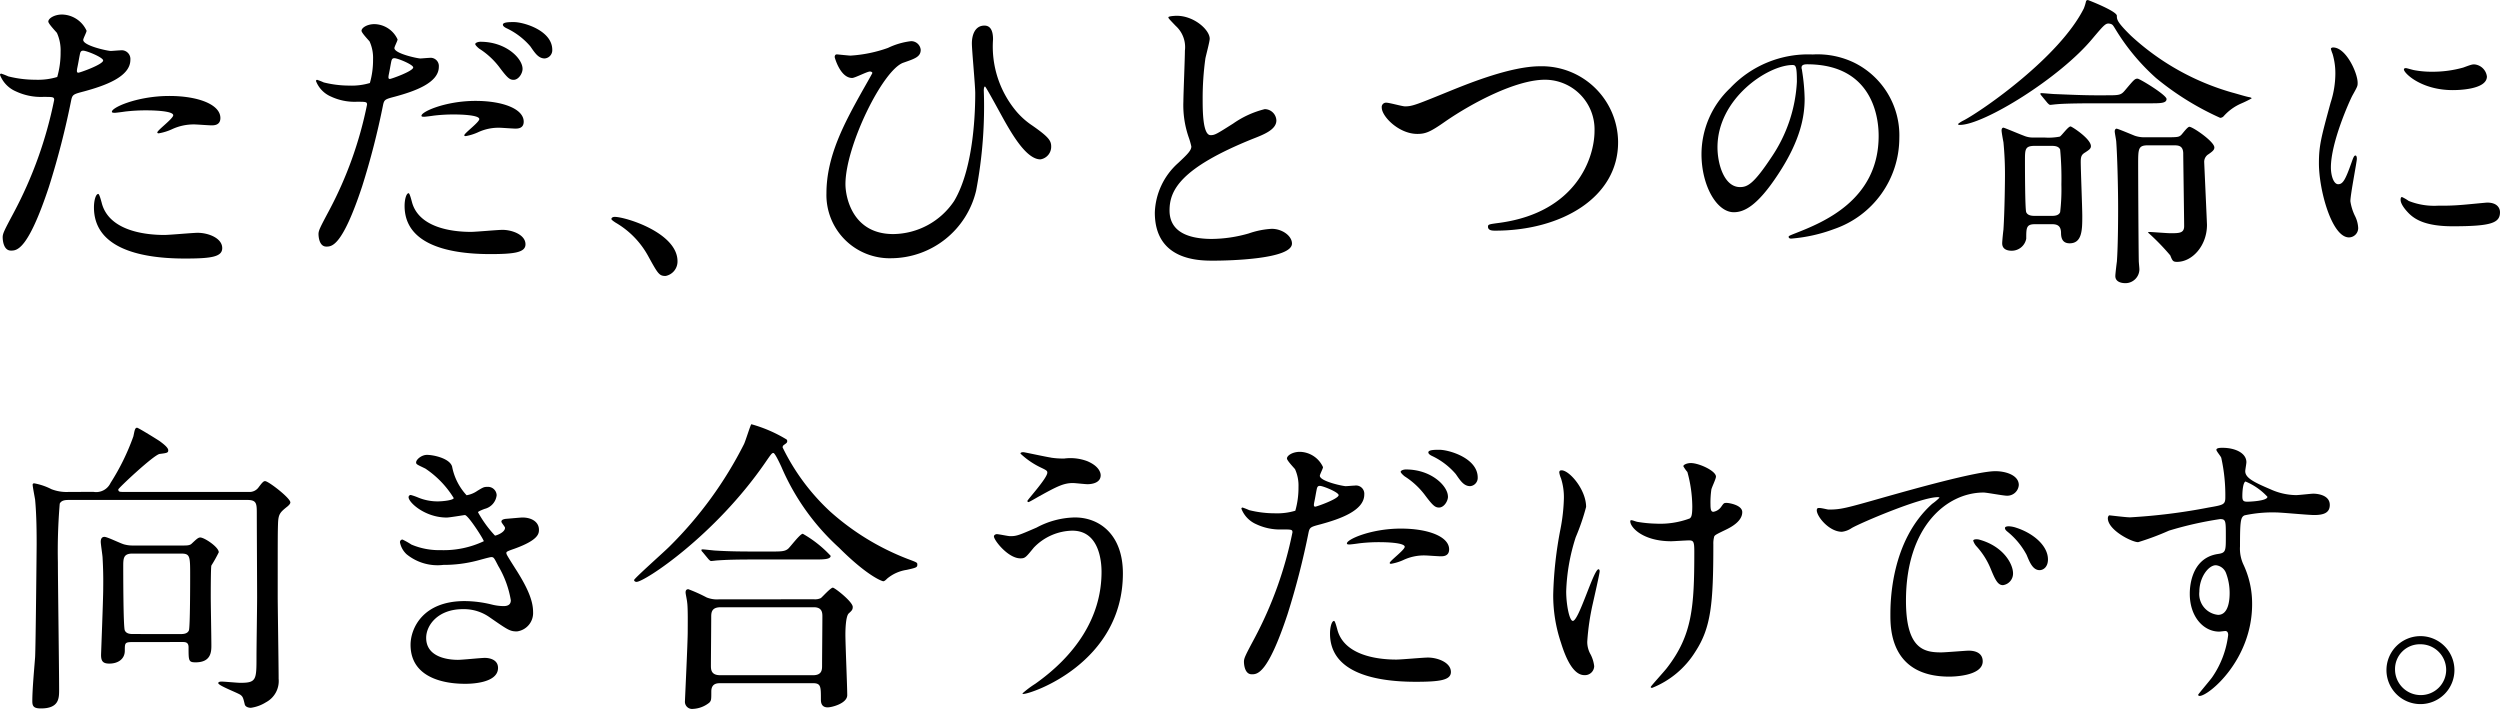
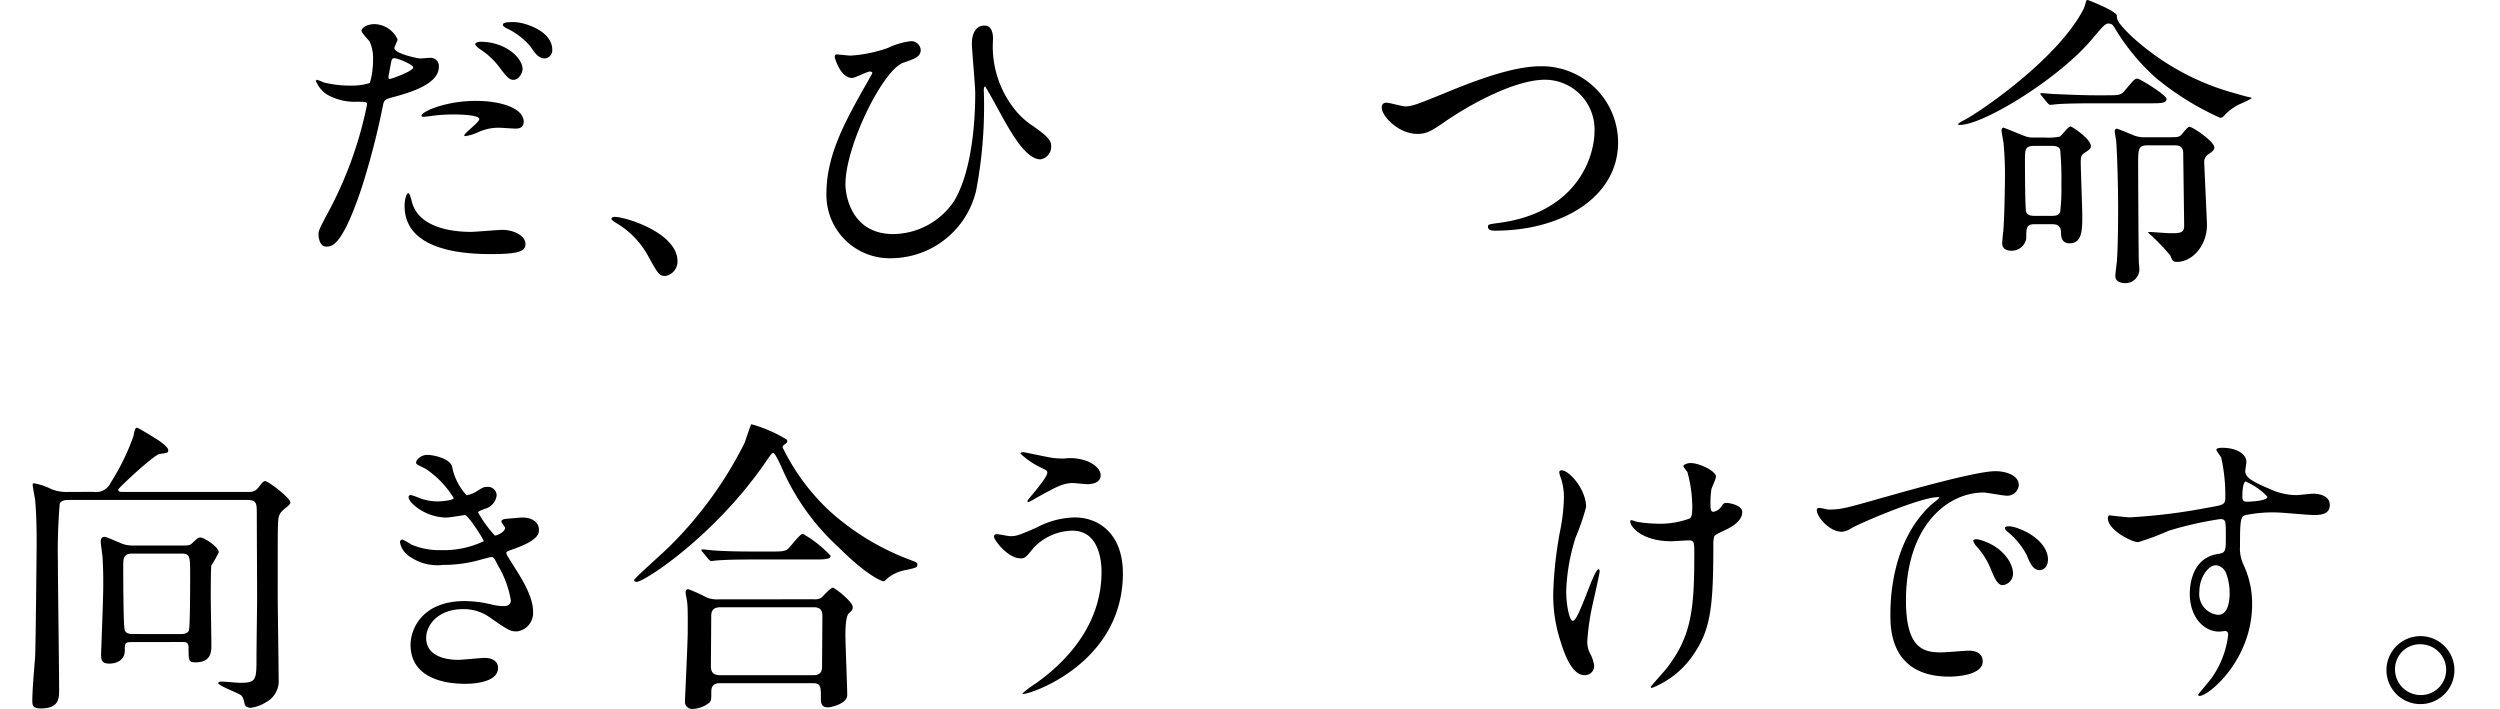
<svg xmlns="http://www.w3.org/2000/svg" width="232.318" height="65.873" viewBox="0 0 232.318 65.873">
  <g id="main-copy" transform="translate(-604 -443.197)">
    <g id="グループ_172" data-name="グループ 172">
      <path id="パス_284" data-name="パス 284" d="M664.242,314.774c-.6,0-.711-.2-1.649-1.906a8.048,8.048,0,0,0-2.987-3.044c-.086-.057-.4-.256-.4-.341s.085-.2.312-.2c1,0,5.832,1.479,5.832,4.125A1.368,1.368,0,0,1,664.242,314.774Z" transform="translate(1.609 154.068)" />
      <g id="グループ_171" data-name="グループ 171" transform="translate(-0.415)">
-         <path id="パス_282" data-name="パス 282" d="M599.467,307.346a38.287,38.287,0,0,0,3.754-10.469c0-.284-.114-.284-1.024-.284a5.482,5.482,0,0,1-2.532-.512,2.735,2.735,0,0,1-1.479-1.537.119.119,0,0,1,.114-.114,6.166,6.166,0,0,1,.654.256,10.389,10.389,0,0,0,2.532.313,6.212,6.212,0,0,0,2.02-.256,8.237,8.237,0,0,0,.312-2.333,3.925,3.925,0,0,0-.341-1.764c-.114-.142-.8-.853-.8-1.053,0-.284.541-.654,1.281-.654a2.565,2.565,0,0,1,2.275,1.508c0,.142-.312.711-.312.853,0,.541,2.276,1.024,2.56,1.024.114,0,.739-.056.882-.056a.814.814,0,0,1,.939.882c0,1.593-2.418,2.417-4.3,2.93-.967.255-1.081.284-1.194.8a76.1,76.1,0,0,1-2.077,8.079c-1.963,5.916-2.987,5.916-3.528,5.916-.682,0-.767-.938-.767-1.252C598.443,309.28,598.585,309,599.467,307.346Zm6-13c.142,0,2.305-.768,2.305-1.138,0-.285-1.537-.91-1.85-.91-.17,0-.256.057-.313.341-.114.569-.114.654-.256,1.337C605.327,294.175,605.3,294.345,605.469,294.345Zm2.163,12.061c.6,2.475,3.669,3.016,5.831,3.016.483,0,2.645-.2,3.1-.2.968,0,2.277.484,2.277,1.423,0,.825-1.053.968-3.471.968-4.609,0-8.449-1.166-8.449-4.751,0-.654.171-1.251.4-1.251C607.432,305.611,607.6,306.321,607.632,306.407Zm6.287-9.9c2.7,0,4.75.8,4.75,2.048,0,.683-.6.683-.825.683-.256,0-1.366-.086-1.594-.086a4.769,4.769,0,0,0-2.1.456,4.989,4.989,0,0,1-1.2.37c-.057,0-.142,0-.142-.085,0-.2,1.479-1.28,1.479-1.594,0-.427-2.02-.455-2.447-.455a16.664,16.664,0,0,0-2.047.114c-.171.029-.825.114-.939.114-.029,0-.227,0-.256-.057C608.4,297.645,610.874,296.507,613.919,296.507Z" transform="translate(6.228 155.608)" />
        <path id="パス_283" data-name="パス 283" d="M631.161,307.238a36.091,36.091,0,0,0,3.539-9.867c0-.268-.107-.268-.965-.268a5.154,5.154,0,0,1-2.387-.483,2.58,2.58,0,0,1-1.394-1.447.114.114,0,0,1,.107-.108,5.868,5.868,0,0,1,.617.242,9.856,9.856,0,0,0,2.386.294,5.873,5.873,0,0,0,1.9-.24,7.76,7.76,0,0,0,.295-2.2,3.7,3.7,0,0,0-.322-1.663c-.107-.134-.75-.8-.75-.992,0-.268.509-.617,1.206-.617a2.421,2.421,0,0,1,2.145,1.421c0,.134-.295.671-.295.805,0,.509,2.144.965,2.412.965.107,0,.7-.054.831-.054a.768.768,0,0,1,.885.831c0,1.5-2.279,2.279-4.048,2.762-.912.241-1.019.268-1.127.751a71.6,71.6,0,0,1-1.957,7.614c-1.85,5.577-2.815,5.577-3.325,5.577-.643,0-.724-.885-.724-1.18C630.2,309.061,630.33,308.793,631.161,307.238Zm5.657-12.253c.134,0,2.172-.724,2.172-1.072,0-.268-1.447-.858-1.742-.858-.162,0-.242.054-.3.322-.106.536-.106.616-.24,1.261C636.684,294.825,636.658,294.984,636.818,294.984Zm2.038,11.368c.563,2.333,3.459,2.842,5.5,2.842.456,0,2.494-.188,2.923-.188.912,0,2.145.456,2.145,1.341,0,.751-.993.911-3.271.911-4.343,0-7.963-1.1-7.963-4.477,0-.617.161-1.18.375-1.18C638.668,305.6,638.829,306.272,638.856,306.352Zm5.926-9.33c2.547,0,4.477.751,4.477,1.93,0,.644-.564.644-.777.644-.242,0-1.288-.08-1.5-.08a4.5,4.5,0,0,0-1.984.429,4.7,4.7,0,0,1-1.127.348c-.054,0-.134,0-.134-.08,0-.188,1.395-1.206,1.395-1.5,0-.4-1.9-.43-2.306-.43a15.632,15.632,0,0,0-1.93.108c-.161.026-.778.106-.885.106-.081,0-.215,0-.242-.054C639.58,298.095,641.913,297.023,644.782,297.023Zm4.37-2.976c0,.429-.376,1.019-.831,1.019-.376,0-.59-.188-1.368-1.233a7.18,7.18,0,0,0-1.823-1.662c-.107-.08-.375-.322-.375-.429s.241-.214.482-.214C647.623,291.527,649.152,293.081,649.152,294.046Zm2.761-1.769a.766.766,0,0,1-.7.8c-.59,0-.911-.509-1.34-1.126a6.623,6.623,0,0,0-2.226-1.689c-.268-.135-.322-.242-.322-.323,0-.241.617-.241,1.019-.241C649.259,289.7,651.913,290.48,651.913,292.277Z" transform="translate(3.823 155.55)" />
        <path id="パス_285" data-name="パス 285" d="M686.993,292.125a6.792,6.792,0,0,1,2.133-.626.887.887,0,0,1,.91.8c0,.654-.541.825-1.594,1.194-1.906.627-5.4,7.738-5.4,11.294,0,1.166.626,4.637,4.438,4.637a6.888,6.888,0,0,0,5.661-3.072c1.906-3.186,1.962-8.734,1.962-10.014,0-.739-.312-3.982-.312-4.637,0-.768.285-1.65,1.166-1.65.568,0,.8.484.8,1.281a9.366,9.366,0,0,0,2.161,6.685,7.148,7.148,0,0,0,1.508,1.337c1.508,1.053,1.735,1.395,1.735,1.935a1.185,1.185,0,0,1-1,1.194c-1.224,0-2.475-2.077-3.243-3.413-.313-.541-1.82-3.357-1.906-3.357-.114,0-.114.341-.114.37a41.687,41.687,0,0,1-.711,9.3,8.16,8.16,0,0,1-7.881,6.287,5.877,5.877,0,0,1-6.03-6.031c0-3.47,1.678-6.543,3.327-9.5.115-.2.939-1.65.939-1.679,0-.085-.114-.142-.227-.142-.256,0-1.394.6-1.65.6-1.109,0-1.622-1.907-1.622-1.936,0-.142.057-.256.2-.256.057,0,1.109.114,1.28.114A12.6,12.6,0,0,0,686.993,292.125Z" transform="translate(-0.062 155.524)" />
-         <path id="パス_286" data-name="パス 286" d="M716.461,302.746c.854-.8,1.224-1.166,1.224-1.535a7.14,7.14,0,0,0-.256-.883,9.132,9.132,0,0,1-.483-3.328c0-.654.141-3.953.141-4.694a2.658,2.658,0,0,0-.853-2.3c-.6-.626-.683-.711-.683-.8,0-.114.683-.142.768-.142,1.622,0,3.073,1.309,3.073,2.134,0,.256-.342,1.536-.4,1.821a26.812,26.812,0,0,0-.255,3.754c0,1.081,0,3.385.739,3.385.4,0,.569-.114,2.1-1.081a8.8,8.8,0,0,1,2.93-1.337,1.093,1.093,0,0,1,1.081,1.052c0,.854-1.167,1.309-2.191,1.707-6.771,2.731-7.737,4.807-7.737,6.657,0,1.934,1.65,2.645,3.954,2.645a12.73,12.73,0,0,0,3.413-.512,7.755,7.755,0,0,1,2.133-.427c.968,0,1.877.654,1.877,1.366,0,1.45-5.8,1.593-7.31,1.593-1.309,0-5.434,0-5.434-4.466A6.449,6.449,0,0,1,716.461,302.746Z" transform="translate(-2.562 155.599)" />
        <path id="パス_287" data-name="パス 287" d="M737.106,297.982a.4.4,0,0,1,.426-.456c.285,0,1.48.342,1.736.342.711,0,1.081-.171,4.58-1.594,1.365-.541,5.263-2.133,7.966-2.133a7.093,7.093,0,0,1,7.254,7.027c.028,5.177-5.292,8.249-11.408,8.249-.256,0-.682,0-.682-.37,0-.227.114-.227,1.166-.37,7.026-1,8.734-6,8.734-8.534a4.615,4.615,0,0,0-4.609-4.751c-2.7,0-6.771,2.162-9.246,3.869-1.422,1-1.849,1.166-2.617,1.166C738.7,300.428,737.106,298.807,737.106,297.982Z" transform="translate(-4.288 155.214)" />
-         <path id="パス_288" data-name="パス 288" d="M778.548,294.2c0,.072.048.168.048.264a18.421,18.421,0,0,1,.24,2.6c0,1.61-.361,3.845-2.476,7.042-1.923,2.931-3.147,3.508-4.109,3.508-1.587,0-3-2.475-3-5.407a8.465,8.465,0,0,1,2.667-6.128,9.946,9.946,0,0,1,7.667-3.124,7.829,7.829,0,0,1,3.869.769,7.533,7.533,0,0,1,4.181,6.993,8.961,8.961,0,0,1-6.056,8.459,14.751,14.751,0,0,1-3.989.89c-.1,0-.24-.025-.24-.168,0-.072.048-.1.649-.337,2.5-.985,7.714-3.052,7.714-9.036,0-.937-.1-6.657-6.658-6.657C778.572,293.868,778.548,294.06,778.548,294.2Zm-7.811,7.378c0,1.562.625,3.7,2.092,3.7.7,0,1.274-.288,2.931-2.788a13.739,13.739,0,0,0,2.356-6.993c0-1.442-.1-1.562-.41-1.562C775.424,293.94,770.737,297.04,770.737,301.582Z" transform="translate(-6.721 155.304)" />
        <path id="パス_289" data-name="パス 289" d="M807.541,291.061c-3.038,3.669-10.117,8.025-12.324,8.025-.057,0-.172,0-.172-.086a2.51,2.51,0,0,1,.545-.344c1.776-.946,8.883-5.875,11.147-10.4a4.278,4.278,0,0,0,.2-.658.177.177,0,0,1,.172-.115c.029,0,2.694,1.031,2.694,1.461,0,.344,0,.573,1.317,1.862a23.256,23.256,0,0,0,9.4,5.273c.344.086,1.347.4,1.605.43.115.029.2.058.2.115a10.653,10.653,0,0,1-1,.487,4.672,4.672,0,0,0-1.606,1.176.46.46,0,0,1-.315.143,26.248,26.248,0,0,1-5.961-3.7,19.932,19.932,0,0,1-3.783-4.557c-.229-.372-.258-.43-.487-.487C808.773,289.6,808.658,289.743,807.541,291.061Zm-5.359,17.253c-.8,0-.8.344-.8,1.347a1.372,1.372,0,0,1-1.347,1.118c-.516,0-.888-.2-.888-.689,0-.2.086-1.06.116-1.261.115-1.777.142-4.585.142-4.958a30.663,30.663,0,0,0-.142-3.181c-.03-.143-.173-.917-.173-1.089,0-.143.057-.258.173-.258.085,0,1.633.659,1.89.745a2.115,2.115,0,0,0,.832.172H803.1a5.481,5.481,0,0,0,1.4-.086c.172-.086.774-.946,1-.946.115,0,1.892,1.146,1.892,1.834,0,.229-.172.344-.516.573-.344.2-.43.372-.43.889,0,.716.143,4.242.143,5.015,0,1.261,0,2.55-1.175,2.55-.774,0-.8-.659-.8-1.032-.029-.544-.286-.745-.831-.745Zm1.519-.774c.258,0,.688,0,.832-.344a18.2,18.2,0,0,0,.115-2.58,28.748,28.748,0,0,0-.115-3.238c-.144-.344-.574-.344-.832-.344h-1.519c-.918,0-.918.314-.918,1.375,0,.43,0,4.471.115,4.786.144.344.6.344.832.344Zm5.044-11.205c1.29,0,1.433,0,1.835-.488.8-.946.888-1.06,1.146-1.06.2,0,2.694,1.519,2.694,1.892,0,.4-.574.4-1.548.4h-5.015c-2.521,0-3.353.058-3.64.086-.086,0-.516.058-.6.058s-.143-.058-.258-.173l-.544-.659c-.115-.143-.115-.143-.115-.2s.029-.057.086-.057c.2,0,1.09.087,1.261.087,1.4.056,2.608.115,3.956.115Zm5.474,3.9c1.2,0,1.348,0,1.577-.229.114-.115.572-.745.745-.745.315,0,2.322,1.375,2.322,1.92,0,.229-.173.372-.544.63a.821.821,0,0,0-.4.717c0,.086.258,5.7.258,5.846,0,1.948-1.375,3.439-2.779,3.439-.373,0-.43-.087-.631-.6a21.2,21.2,0,0,0-2.063-2.12c0-.057.086-.057.143-.057.172,0,1.633.115,1.92.115.831,0,1.289,0,1.289-.659s-.085-6.276-.085-6.793c-.03-.716-.488-.716-.918-.716H812.7c-.918,0-.918.315-.918,1.777,0,1.232.03,7.479.058,8.969,0,.115.057.66.057.775a1.3,1.3,0,0,1-1.289,1.289c-.488,0-.947-.172-.947-.659,0-.2.115-1.147.144-1.348.115-1.547.115-4.47.115-4.958,0-2.178-.086-4.986-.173-6.161,0-.143-.142-.831-.142-.974,0-.2.114-.258.171-.258.115,0,1.4.544,1.692.659a2.756,2.756,0,0,0,.917.143Z" transform="translate(-8.674 155.718)" />
-         <path id="パス_290" data-name="パス 290" d="M833.118,304.959c.439,0,.672-.415,1.241-2.02.155-.44.233-.647.362-.647s.13.26.13.311c0,.285-.6,3.313-.6,3.935a4.645,4.645,0,0,0,.414,1.345,2.776,2.776,0,0,1,.311,1.14.867.867,0,0,1-.854.879c-1.6,0-2.795-4.4-2.795-6.884,0-1.656.208-2.407,1.088-5.642a8.8,8.8,0,0,0,.439-2.692,6.324,6.324,0,0,0-.259-1.837,3.4,3.4,0,0,1-.155-.466c0-.078.1-.13.208-.13,1.19,0,2.277,2.355,2.277,3.288,0,.284,0,.311-.493,1.19-.284.544-1.993,4.348-1.993,6.677C832.444,304.182,832.7,304.959,833.118,304.959Zm15.036,2.587c0,1.009-.776,1.321-4.4,1.321-2.536,0-3.494-.648-4.037-1.165-.128-.129-.8-.8-.8-1.294,0-.052,0-.259.13-.259a4.02,4.02,0,0,1,.621.362,6.368,6.368,0,0,0,2.769.44,21.578,21.578,0,0,0,2.251-.078c.362-.026,2.174-.207,2.278-.207C847.947,306.666,848.153,307.236,848.153,307.546Zm-1.216-12.6c0,1.267-2.873,1.267-3.183,1.267-2.924,0-4.529-1.579-4.529-1.915,0-.052.026-.129.181-.129.078,0,.388.1.726.182a8.9,8.9,0,0,0,1.759.155,10.491,10.491,0,0,0,2.847-.388c.777-.286.855-.311,1.113-.286A1.292,1.292,0,0,1,846.937,294.943Z" transform="translate(-11.421 155.357)" />
      </g>
      <g id="グループ_170" data-name="グループ 170" transform="translate(3.732)">
        <path id="パス_291" data-name="パス 291" d="M602.621,336.44a1.478,1.478,0,0,0,1.6-.832,21.224,21.224,0,0,0,2.12-4.327c.115-.544.143-.8.344-.8.115,0,2.007,1.175,2.121,1.261.143.115.774.544.774.831,0,.229-.086.258-.8.344-.544.086-3.841,3.181-3.841,3.3,0,.229.172.229.458.229h11.636a1.033,1.033,0,0,0,.946-.43c.344-.458.458-.573.6-.573.315,0,2.349,1.576,2.349,1.977,0,.143-.172.287-.229.344-.716.573-.888.716-.917,1.633-.029.832-.029,1.4-.029,6.707,0,1.089.086,6.477.086,7.709a2.231,2.231,0,0,1-1.175,2.179,3.572,3.572,0,0,1-1.4.516c-.229,0-.516-.086-.573-.315-.144-.6-.172-.716-.4-.888-.286-.2-2.063-.861-2.063-1.09,0-.143.258-.143.315-.143.258,0,1.461.115,1.748.115,1.491,0,1.491-.286,1.491-2.464,0-.8.057-4.614.057-5.474,0-1.089-.029-6.649-.029-7.738,0-.974,0-1.318-.888-1.318H600.414c-.344,0-.745,0-.917.344a52.661,52.661,0,0,0-.172,5.445c0,1.691.115,9.973.115,11.837,0,.8,0,1.748-1.691,1.748-.629,0-.8-.172-.8-.66,0-1.146.173-2.951.259-4.1.057-.974.143-10.26.143-10.461,0-.917,0-2.665-.143-4.183-.03-.2-.229-1.2-.229-1.4a.131.131,0,0,1,.143-.115,5.717,5.717,0,0,1,1.6.543,3.876,3.876,0,0,0,1.576.259ZM606.26,350.4c-.716,0-.716.087-.716.8,0,.8-.659,1.2-1.433,1.2-.573,0-.774-.2-.774-.8,0-.143.2-5.187.2-6.161,0-.316.029-1.348-.057-2.838,0-.229-.172-1.289-.172-1.519,0-.258.086-.458.344-.458.286,0,1.576.659,1.891.715a2.909,2.909,0,0,0,.8.087h4.614c.344,0,.631,0,.8-.172.429-.4.6-.573.8-.573.373,0,1.719.888,1.719,1.375a13.258,13.258,0,0,1-.688,1.232c-.057.2-.057,2.521-.057,2.924,0,.63.057,3.783.057,4.471,0,.573,0,1.6-1.461,1.6-.659,0-.659-.143-.659-1.4,0-.488-.316-.488-.574-.488Zm4.442-.744c.229,0,.659,0,.8-.344.115-.344.115-4.558.115-5.073,0-1.834,0-2.063-.859-2.063h-4.5c-.86,0-.86.458-.86,1.232,0,.4,0,5.561.143,5.9s.544.344.8.344Z" transform="translate(6.322 152.463)" />
        <path id="パス_292" data-name="パス 292" d="M638.757,334.294a5.4,5.4,0,0,0,1.346,2.667,2.433,2.433,0,0,0,1.009-.415c.518-.311.6-.362.906-.362a.808.808,0,0,1,.88.777,1.476,1.476,0,0,1-1.113,1.267c-.078.026-.621.234-.621.312a10.721,10.721,0,0,0,1.579,2.173c.1,0,.932-.284.932-.725,0-.1-.336-.465-.336-.569,0-.207.259-.233.362-.259.932-.078,1.449-.129,1.6-.129.854,0,1.527.415,1.527,1.139,0,.362-.052.958-2.277,1.761-.673.233-.751.284-.751.387,0,.129.026.181.828,1.449,1.268,1.967,1.656,3.106,1.656,4.063a1.722,1.722,0,0,1-1.5,1.786c-.647,0-.828-.129-2.51-1.293a4.155,4.155,0,0,0-2.51-.777c-2.329,0-3.416,1.5-3.416,2.667,0,1.914,2.278,2.044,2.951,2.044.414,0,2.148-.181,2.51-.181.311,0,1.216.1,1.216.932,0,1.475-2.717,1.475-3.028,1.475-.751,0-5.1,0-5.1-3.623,0-1.5,1.113-4.063,5.021-4.063a10.746,10.746,0,0,1,2.484.311,4.765,4.765,0,0,0,1.139.155c.388,0,.673-.129.673-.543a9.194,9.194,0,0,0-1.165-3.183c-.388-.751-.414-.828-.647-.828-.155,0-1.139.286-1.346.336a12.3,12.3,0,0,1-3.106.389,4.549,4.549,0,0,1-3.416-.984,2.026,2.026,0,0,1-.621-1.112.239.239,0,0,1,.233-.26,6.682,6.682,0,0,1,.828.466,6.581,6.581,0,0,0,2.717.518,8.74,8.74,0,0,0,4.011-.828c0-.155-1.449-2.433-1.76-2.433-.052,0-1.423.233-1.682.233-2.019,0-3.546-1.4-3.546-1.889a.2.2,0,0,1,.207-.207,5.136,5.136,0,0,1,.673.233,4.736,4.736,0,0,0,1.786.362c.621,0,1.527-.129,1.527-.311a8.854,8.854,0,0,0-2.64-2.742c-.751-.362-.854-.389-.854-.57,0-.258.492-.7,1.009-.7C637,333.208,638.524,333.518,638.757,334.294Z" transform="translate(3.523 152.257)" />
        <path id="パス_293" data-name="パス 293" d="M671.625,331.547a.214.214,0,0,1,.057.141c0,.171-.086.2-.313.37a.261.261,0,0,0-.114.228,20.054,20.054,0,0,0,4.438,5.974,23.4,23.4,0,0,0,7.168,4.381c.91.341.91.341.91.54,0,.256-.114.285-1,.483a3.683,3.683,0,0,0-1.792.8c-.114.114-.256.256-.37.256s-1.48-.483-4.125-3.129a21.65,21.65,0,0,1-5.348-7.51c-.171-.371-.6-1.28-.74-1.28s-.2.085-.768.91c-4.694,6.8-11.208,11.067-11.948,11.067-.142,0-.228-.086-.228-.171,0-.142,2.76-2.589,3.272-3.1a36.572,36.572,0,0,0,6.941-9.53c.142-.285.6-1.792.683-1.849A12.943,12.943,0,0,1,671.625,331.547Zm2.56,14.849a1.225,1.225,0,0,0,.626-.114c.171-.142.91-.967,1.11-.967.17,0,1.849,1.308,1.849,1.792,0,.255-.085.341-.37.6s-.313,1.536-.313,1.963c0,.882.171,4.835.171,5.632,0,.768-1.422,1.138-1.821,1.138-.626,0-.626-.54-.626-.739,0-1.2,0-1.508-.74-1.508H665.48c-.284,0-.853,0-.853.768s0,.853-.2,1.053a2.633,2.633,0,0,1-1.508.568.667.667,0,0,1-.74-.739c0-.171.256-5.4.256-6.429,0-.6.029-2.247-.056-2.759,0-.114-.142-.768-.142-.882,0-.086,0-.313.256-.313a14.476,14.476,0,0,1,1.706.768,2.585,2.585,0,0,0,1.167.171Zm-4.1-4.438c1.024,0,1.366,0,1.678-.256.227-.2,1.109-1.394,1.366-1.394a10.826,10.826,0,0,1,2.588,2.048c0,.341-.682.341-1.536.341h-5.348c-2.02,0-2.788.029-3.613.085-.085,0-.512.057-.6.057s-.142-.057-.256-.171l-.54-.654c-.115-.114-.115-.142-.115-.2,0-.029.029-.057.085-.057.2,0,1.081.114,1.252.114,1.394.086,2.589.086,3.926.086Zm4.011,11.493c.824,0,.824-.541.824-.882,0-.712.029-3.9.029-4.552,0-.341,0-.882-.8-.882h-8.648c-.825,0-.882.455-.882.882,0,.712-.029,3.9-.029,4.552,0,.37.029.882.853.882Z" transform="translate(1.741 152.491)" />
        <path id="パス_294" data-name="パス 294" d="M705.612,344.2c0,8.338-8.526,11.207-9.25,11.207-.026,0-.079,0-.079-.054a8.993,8.993,0,0,1,1.179-.885c3.646-2.574,6.166-6.087,6.166-10.4,0-.858-.161-3.834-2.707-3.834a5.074,5.074,0,0,0-3.593,1.582c-.724.885-.8.992-1.234.992-1.153,0-2.466-1.69-2.466-2.038,0-.134.161-.214.268-.214.188,0,1.045.188,1.233.188.617,0,.805-.08,2.467-.8a7.77,7.77,0,0,1,3.539-.938C703.439,338.995,705.612,340.6,705.612,344.2Zm-6.676-10.751a7.24,7.24,0,0,0,1.234.08,4.436,4.436,0,0,1,2.118.241c1.1.457,1.26,1.073,1.26,1.314,0,.67-.724.831-1.233.831-.214,0-1.152-.107-1.34-.107-.885,0-1.5.322-3.244,1.287-.134.08-.831.483-.885.483a.1.1,0,0,1-.107-.108c0-.107,1.85-2.118,1.85-2.627,0-.161-.054-.214-.563-.457a7.39,7.39,0,0,1-1.931-1.313c0-.134.214-.134.268-.134C696.442,332.935,698.533,333.391,698.935,333.444Z" transform="translate(-0.997 152.277)" />
-         <path id="パス_295" data-name="パス 295" d="M719.714,350.238a36.09,36.09,0,0,0,3.539-9.867c0-.268-.107-.268-.965-.268a5.157,5.157,0,0,1-2.387-.482,2.58,2.58,0,0,1-1.394-1.447.114.114,0,0,1,.107-.108,5.88,5.88,0,0,1,.617.242,9.863,9.863,0,0,0,2.387.294,5.866,5.866,0,0,0,1.9-.24,7.757,7.757,0,0,0,.295-2.2,3.7,3.7,0,0,0-.322-1.663c-.107-.134-.75-.8-.75-.992,0-.268.509-.617,1.206-.617a2.42,2.42,0,0,1,2.145,1.421c0,.134-.295.671-.295.805,0,.509,2.144.965,2.412.965.108,0,.7-.054.832-.054a.767.767,0,0,1,.885.831c0,1.5-2.279,2.279-4.048,2.762-.911.241-1.019.268-1.126.751a71.744,71.744,0,0,1-1.958,7.614c-1.85,5.577-2.814,5.577-3.325,5.577-.643,0-.724-.885-.724-1.18C718.749,352.061,718.883,351.793,719.714,350.238Zm5.658-12.253c.134,0,2.171-.724,2.171-1.072,0-.268-1.448-.858-1.742-.858-.161,0-.241.054-.295.322-.107.536-.107.617-.241,1.261C725.238,337.825,725.211,337.984,725.372,337.984Zm2.037,11.368c.564,2.333,3.459,2.842,5.5,2.842.457,0,2.494-.188,2.924-.188.91,0,2.144.456,2.144,1.341,0,.751-.992.911-3.271.911-4.343,0-7.963-1.1-7.963-4.477,0-.617.161-1.18.375-1.18C727.221,348.6,727.382,349.272,727.409,349.352Zm5.926-9.33c2.547,0,4.477.751,4.477,1.93,0,.644-.563.644-.777.644-.241,0-1.288-.08-1.5-.08a4.5,4.5,0,0,0-1.984.429,4.675,4.675,0,0,1-1.127.348c-.054,0-.134,0-.134-.08,0-.188,1.395-1.206,1.395-1.5,0-.4-1.9-.43-2.306-.43a15.639,15.639,0,0,0-1.93.108c-.161.026-.778.106-.885.106-.081,0-.215,0-.241-.054C728.133,341.095,730.466,340.022,733.335,340.022Zm4.37-2.976c0,.429-.375,1.019-.831,1.019-.375,0-.59-.188-1.368-1.233a7.179,7.179,0,0,0-1.823-1.662c-.107-.08-.375-.322-.375-.429s.241-.214.482-.214C736.177,334.527,737.7,336.081,737.7,337.046Zm2.762-1.769a.767.767,0,0,1-.7.8c-.59,0-.911-.509-1.34-1.126a6.614,6.614,0,0,0-2.226-1.689c-.268-.135-.321-.242-.321-.323,0-.241.617-.241,1.019-.241C737.812,332.7,740.467,333.48,740.467,335.277Z" transform="translate(-2.88 152.295)" />
        <path id="パス_296" data-name="パス 296" d="M752.914,338.112a20.514,20.514,0,0,1-.965,2.815,18.164,18.164,0,0,0-.885,5.04c0,1.207.295,2.735.617,2.735.563,0,1.93-4.8,2.387-4.8.08,0,.106.107.106.188,0,.214-.536,2.547-.643,3.03a22.565,22.565,0,0,0-.51,3.512,2.351,2.351,0,0,0,.322,1.206,3.171,3.171,0,0,1,.323,1.072.857.857,0,0,1-.912.831c-1.019,0-1.716-1.528-2.171-3a13.771,13.771,0,0,1-.725-4.5,36.148,36.148,0,0,1,.671-6.06,17.139,17.139,0,0,0,.322-2.9,5.768,5.768,0,0,0-.268-1.823,2.288,2.288,0,0,1-.161-.536c0-.08,0-.214.214-.214C751.359,334.708,752.914,336.5,752.914,338.112Zm11.824,3.459c0,5.55-.214,7.748-1.662,9.974a8.359,8.359,0,0,1-4.022,3.378c-.054,0-.134,0-.134-.08s1.313-1.5,1.528-1.8c2.333-3.03,2.521-5.631,2.521-10.751,0-.912-.054-1.072-.482-1.072-.269,0-1.448.079-1.663.079-2.628,0-3.806-1.287-3.806-1.85,0-.054.026-.107.079-.107.161,0,.429.134.617.161a11.991,11.991,0,0,0,1.69.161,7.863,7.863,0,0,0,3.137-.482c.134-.107.241-.214.241-1.126a12.441,12.441,0,0,0-.456-3.191,3.272,3.272,0,0,1-.376-.537c0-.134.323-.294.7-.294.751,0,2.332.724,2.332,1.26,0,.214-.4,1.019-.429,1.206a8.426,8.426,0,0,0-.08,1.394c0,.457.054.67.268.67a1.119,1.119,0,0,0,.7-.428c.268-.376.268-.4.537-.4.188,0,1.447.188,1.447.858,0,.8-.911,1.34-1.528,1.635-.832.4-.993.482-1.073.617A2.392,2.392,0,0,0,764.737,341.571Z" transform="translate(-5.254 152.194)" />
        <path id="パス_297" data-name="パス 297" d="M777.462,338.416c1.127,0,1.529-.107,5.2-1.154,2.386-.67,8.526-2.412,10.295-2.412.965,0,2.172.375,2.172,1.287a1.071,1.071,0,0,1-1.1.992c-.349,0-1.877-.295-2.172-.295-3.405,0-7.212,3.137-7.212,10.055,0,4.5,1.689,4.8,3.271,4.8.4,0,2.305-.161,2.547-.161.831,0,1.313.349,1.313.992,0,1.421-2.949,1.421-3.11,1.421-5.469,0-5.469-4.477-5.469-5.737,0-1.179.027-6.864,3.888-10.323a5.179,5.179,0,0,0,.67-.563c0-.054-.107-.054-.161-.054-1.556,0-7.105,2.36-7.99,2.869a2.047,2.047,0,0,1-.911.348c-1.341,0-2.628-1.8-2.279-2.171C776.523,338.174,777.3,338.416,777.462,338.416Zm17.132,5.925a1.087,1.087,0,0,1-.938,1.1c-.483,0-.724-.51-1.153-1.556a7.032,7.032,0,0,0-1.34-2.092,1.439,1.439,0,0,1-.269-.483c0-.134.3-.16.537-.107C793.709,341.821,794.594,343.483,794.594,344.341Zm3.245-1.287c0,.7-.43.992-.778.992-.643,0-.938-.777-1.206-1.421a6.946,6.946,0,0,0-1.769-2.145c-.134-.107-.242-.214-.242-.348,0-.161.3-.161.376-.161a2.48,2.48,0,0,1,.67.134C796.471,340.614,797.839,341.767,797.839,343.054Z" transform="translate(-7.26 152.133)" />
        <path id="パス_298" data-name="パス 298" d="M807.687,338.962a54.082,54.082,0,0,0,7.294-.912c1.394-.24,1.555-.268,1.555-.965a16.026,16.026,0,0,0-.375-3.646c-.027-.134-.456-.617-.456-.751,0-.188.4-.188.563-.188,1.179,0,2.226.483,2.226,1.34,0,.135-.107.7-.107.832,0,.616.776,1.019,2.359,1.689a5.9,5.9,0,0,0,2.36.536c.268,0,1.394-.134,1.608-.134.349,0,1.529.107,1.529,1.046,0,.7-.509.938-1.448.938-.563,0-3.056-.241-3.565-.241a12.513,12.513,0,0,0-2.9.268c-.375.161-.43.536-.43,2.895a3.5,3.5,0,0,0,.348,1.743,8.5,8.5,0,0,1,.778,3.62c0,5.2-4.048,8.526-4.879,8.526-.055,0-.135-.027-.135-.107,0-.054,1.1-1.34,1.288-1.608a8.729,8.729,0,0,0,1.5-3.941c0-.08,0-.376-.269-.376-.08,0-.482.055-.563.055-1.447,0-2.735-1.368-2.735-3.512,0-.349,0-3.3,2.6-3.7.751-.107.751-.268.751-1.636,0-1.447,0-1.608-.536-1.608a33.231,33.231,0,0,0-4.746,1.072,24.914,24.914,0,0,1-2.868,1.072c-.59,0-2.815-1.126-2.815-2.225,0-.107.055-.241.135-.268C806.026,338.8,807.313,338.962,807.687,338.962Zm7.964,4.451c-.67,0-1.529,1.1-1.529,2.467a1.943,1.943,0,0,0,1.743,2.144c1.045,0,1.072-1.608,1.072-2.037a5.212,5.212,0,0,0-.348-1.877A1.132,1.132,0,0,0,815.651,343.412ZM818.118,337c0,.429.107.509.482.509.106,0,1.85-.054,1.85-.456a5.811,5.811,0,0,0-2.037-1.421C818.225,335.691,818.118,336.307,818.118,337Z" transform="translate(-9.475 152.31)" />
        <path id="パス_299" data-name="パス 299" d="M839.946,354.549a3.158,3.158,0,1,1-6.315-.029,3.158,3.158,0,0,1,6.315.029Zm-5.519-.029a2.386,2.386,0,0,0,2.39,2.389,2.349,2.349,0,0,0,2.362-2.333,2.386,2.386,0,0,0-2.418-2.389A2.3,2.3,0,0,0,834.427,354.521Z" transform="translate(-11.595 150.88)" />
      </g>
    </g>
  </g>
</svg>